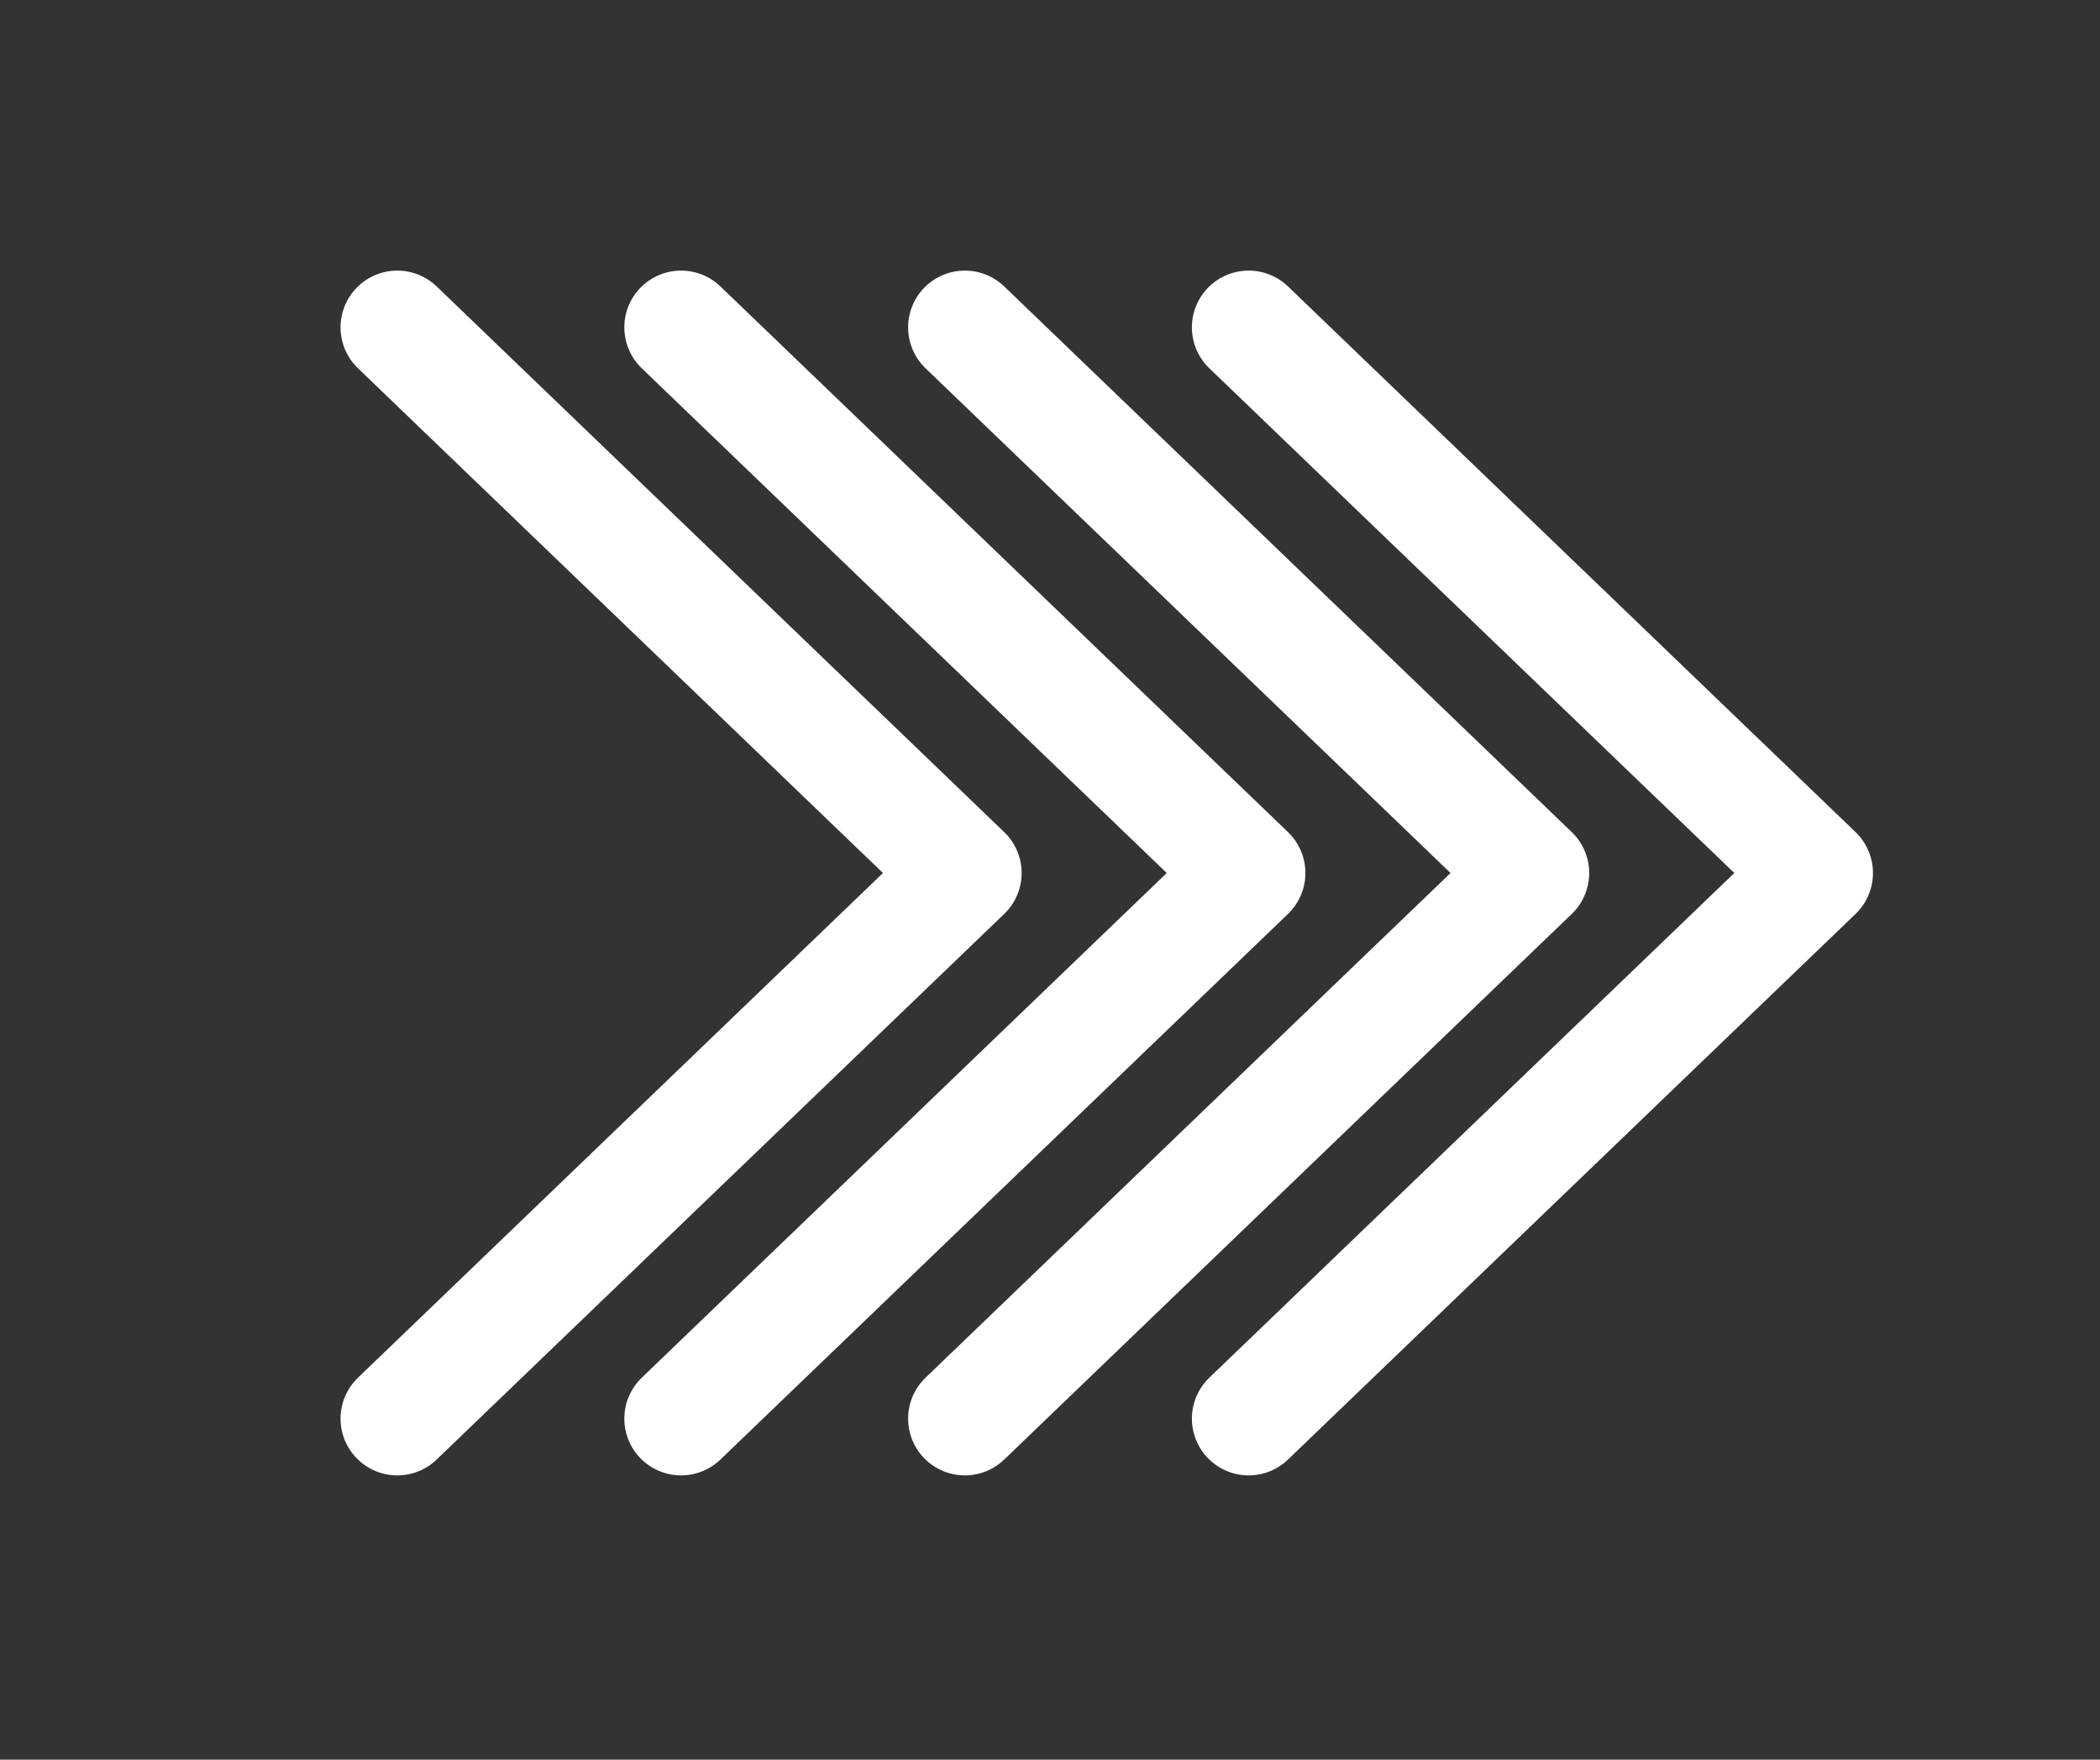
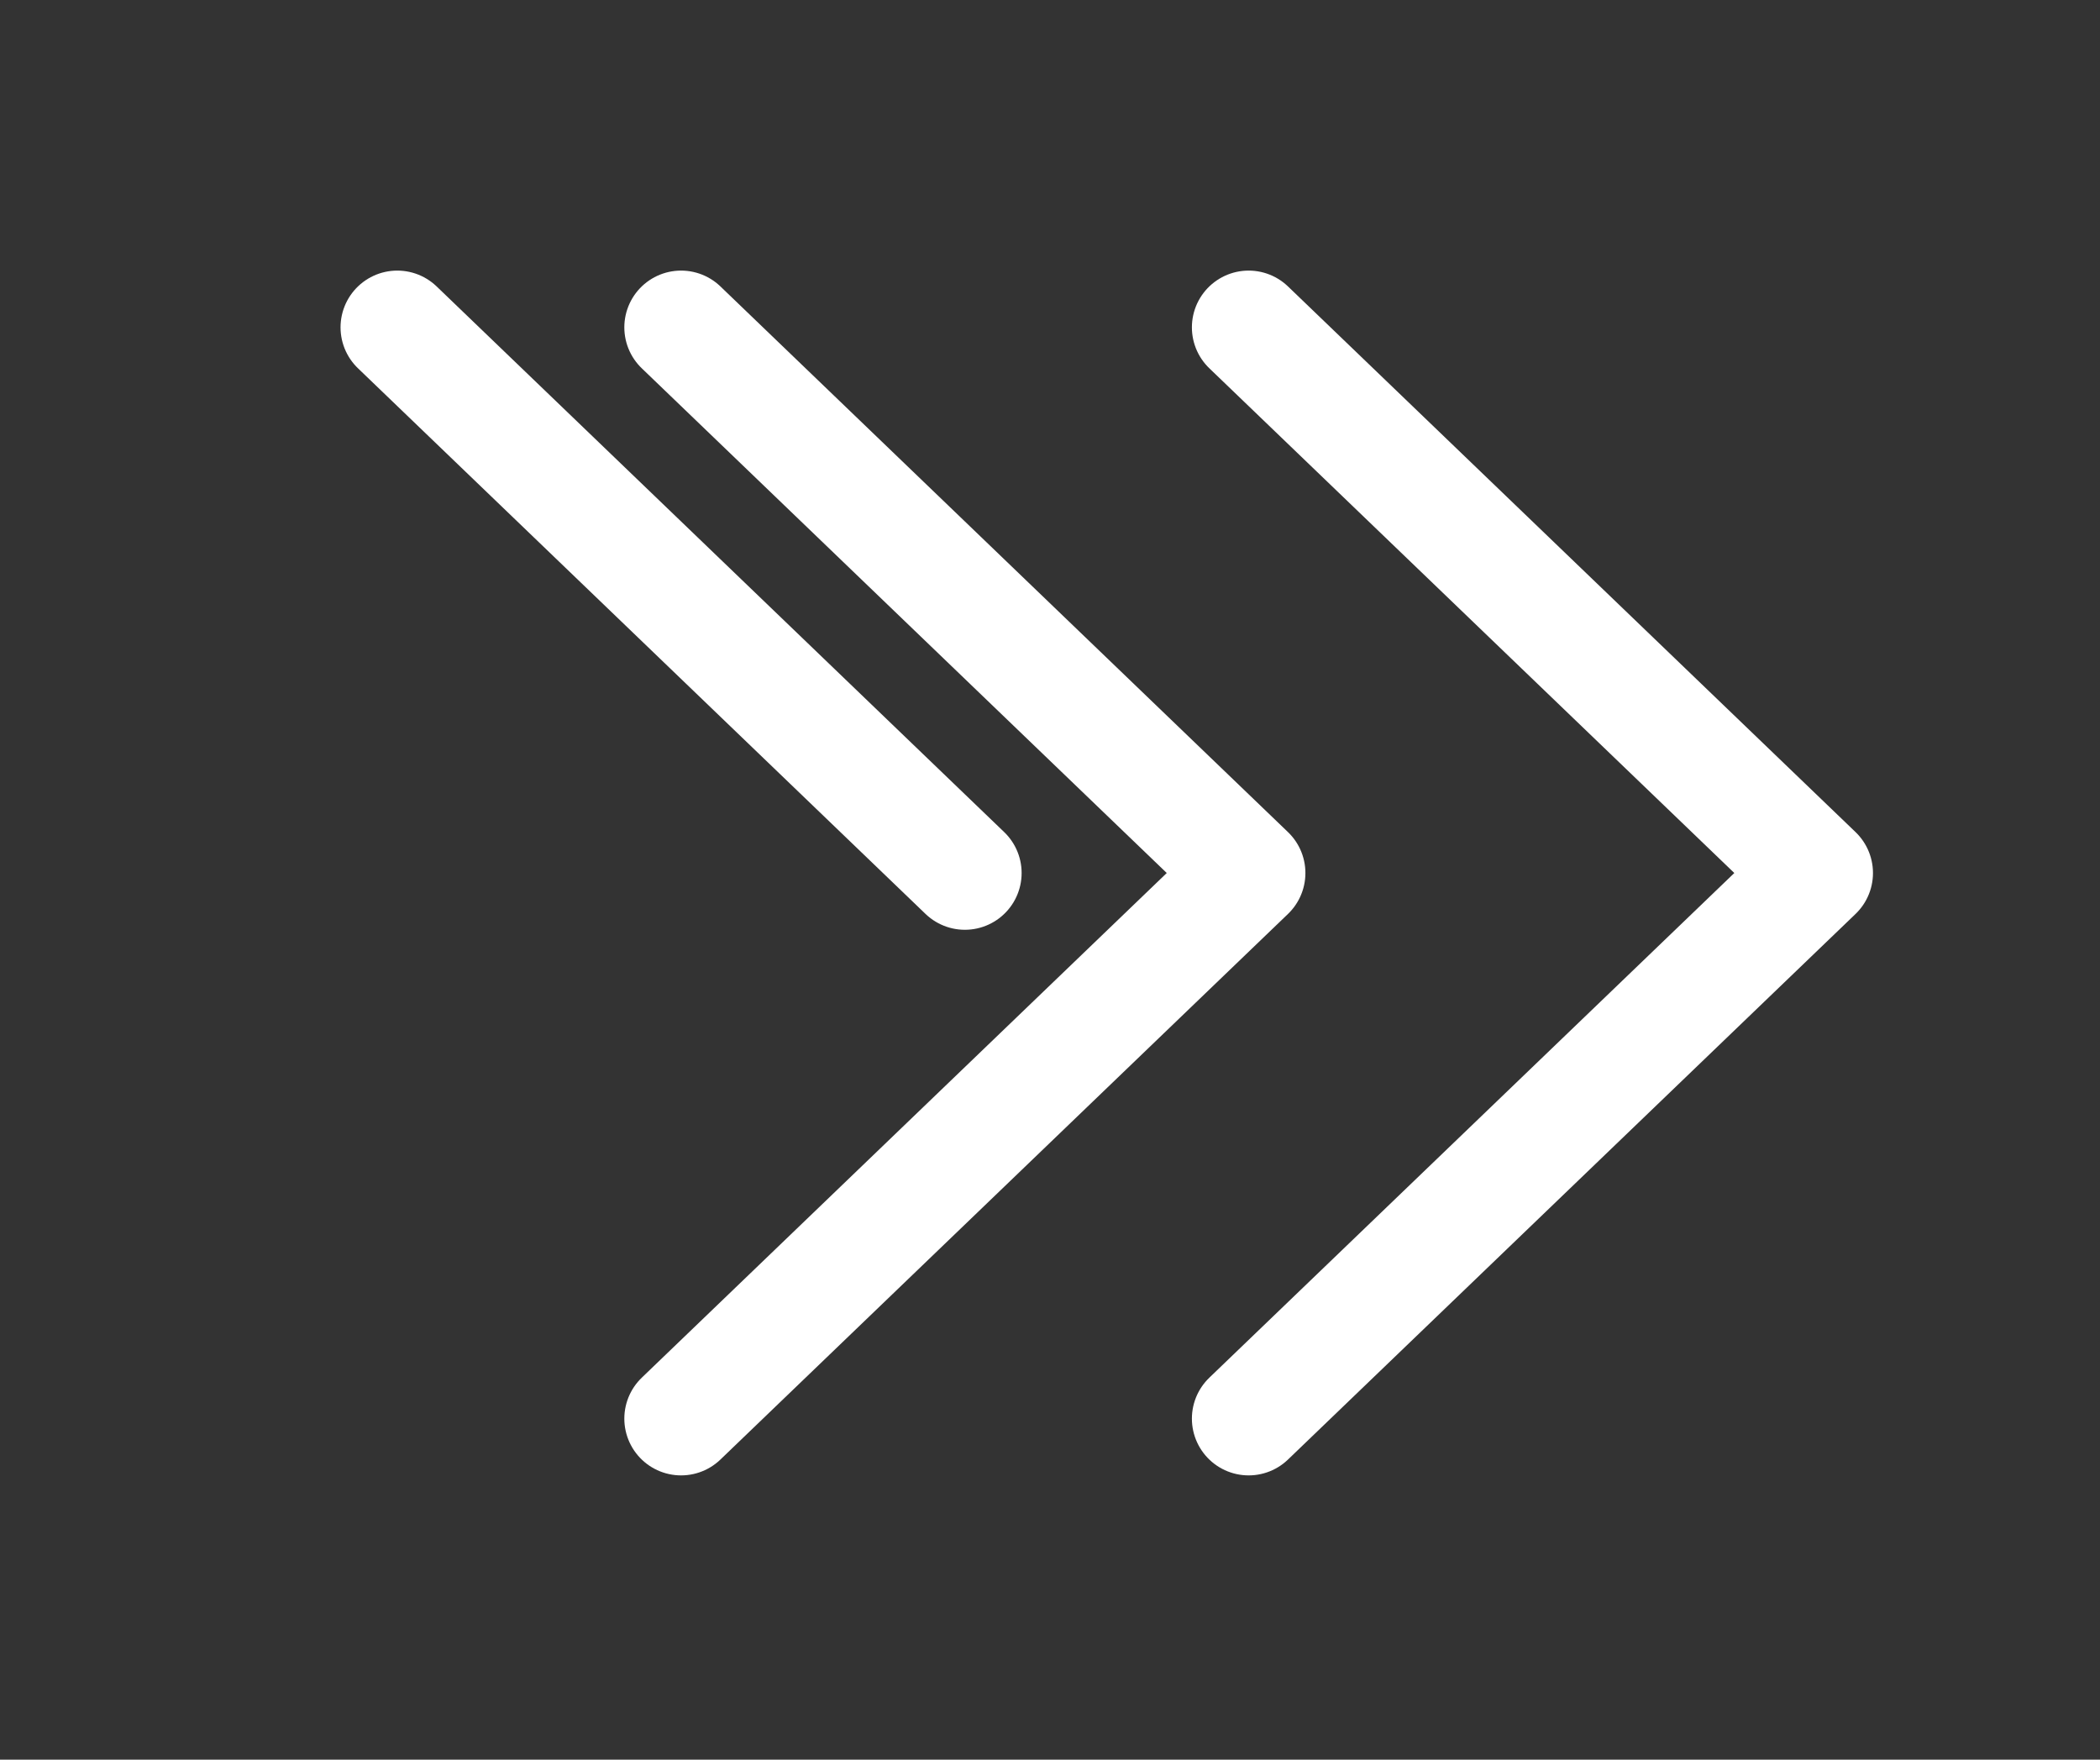
<svg xmlns="http://www.w3.org/2000/svg" width="37" height="31" viewBox="0 0 37 31" fill="none">
  <rect x="0" y="0" width="37" height="31" fill="#333333" stroke="none" />
  <path d="M12 5.767L22 15.38L12 24.992" stroke="white" stroke-width="2" stroke-linecap="round" stroke-linejoin="round" />
  <path d="M22 5.767L32 15.38L22 24.992" stroke="white" stroke-width="2" stroke-linecap="round" stroke-linejoin="round" />
-   <path d="M7 5.767L17 15.38L7 24.992" stroke="white" stroke-width="2" stroke-linecap="round" stroke-linejoin="round" />
-   <path d="M17 5.767L27 15.38L17 24.992" stroke="white" stroke-width="2" stroke-linecap="round" stroke-linejoin="round" />
+   <path d="M7 5.767L17 15.38" stroke="white" stroke-width="2" stroke-linecap="round" stroke-linejoin="round" />
</svg>